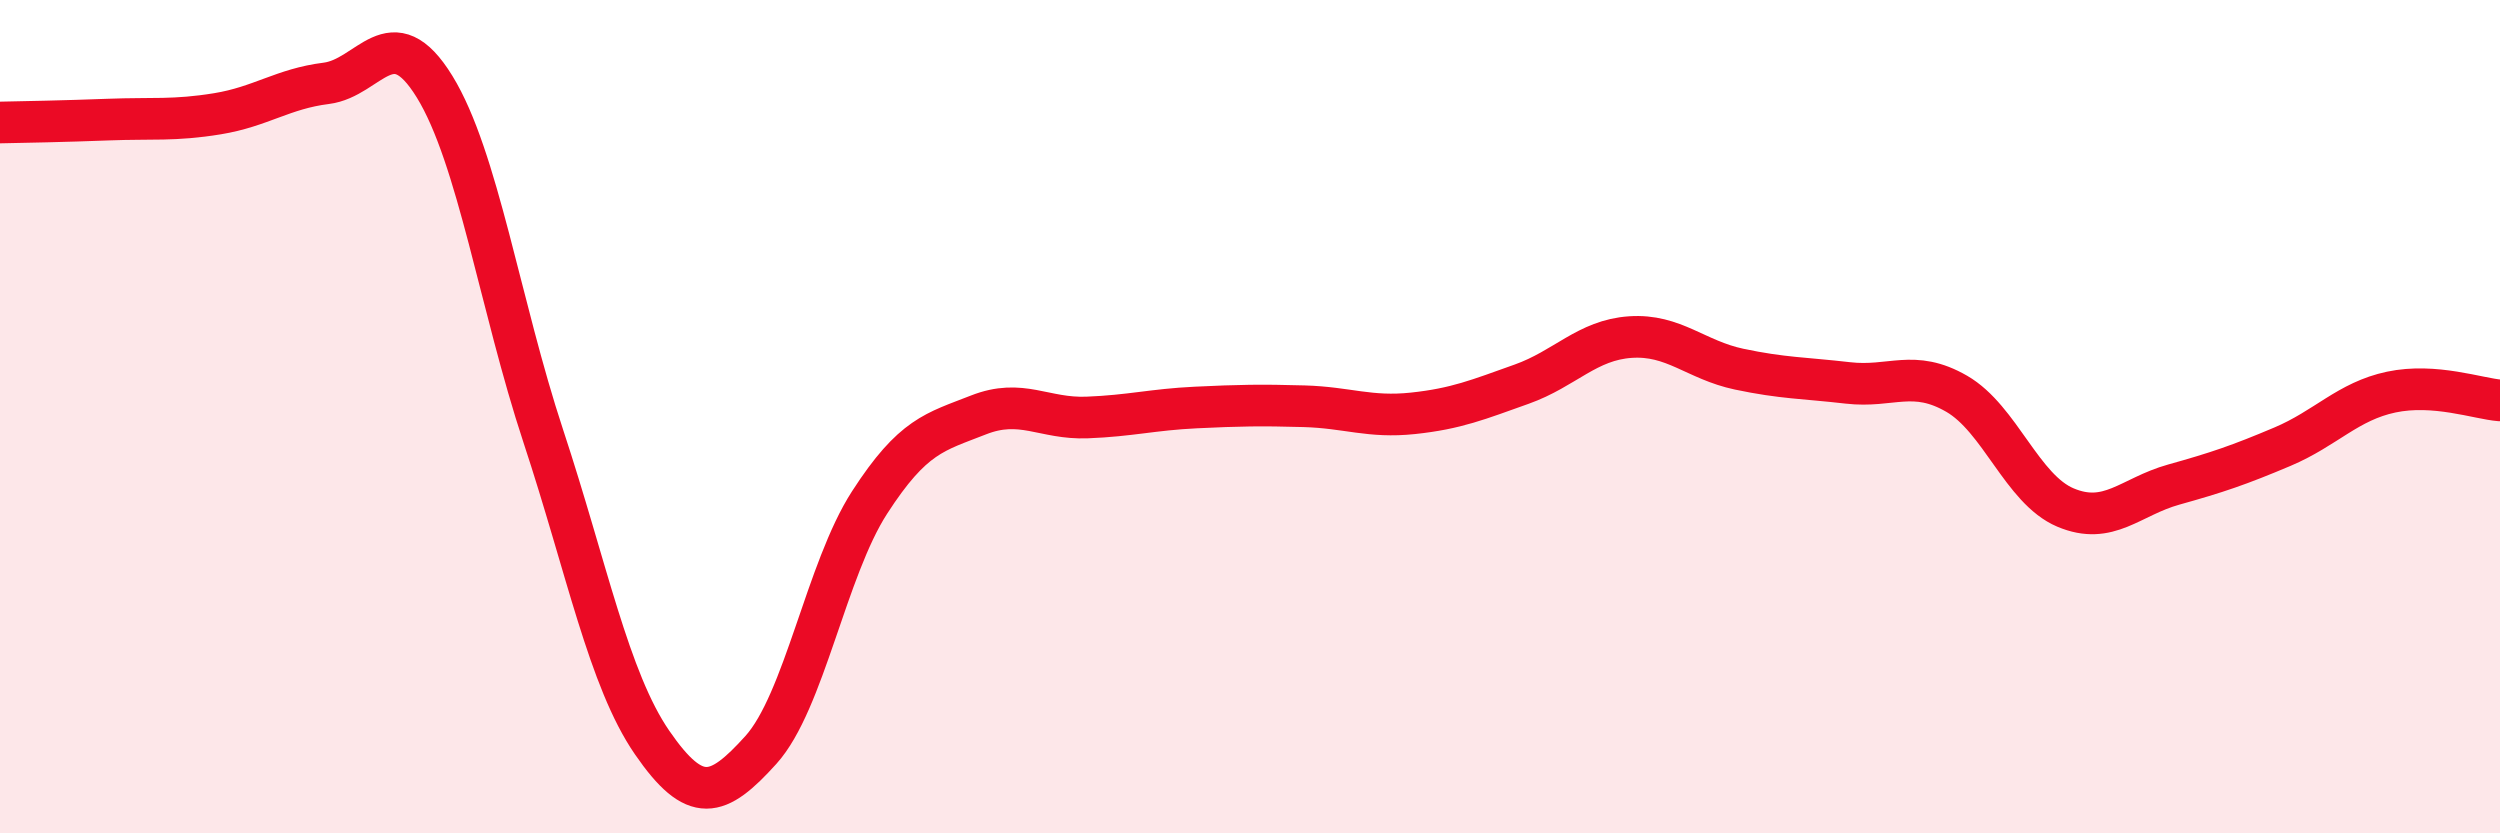
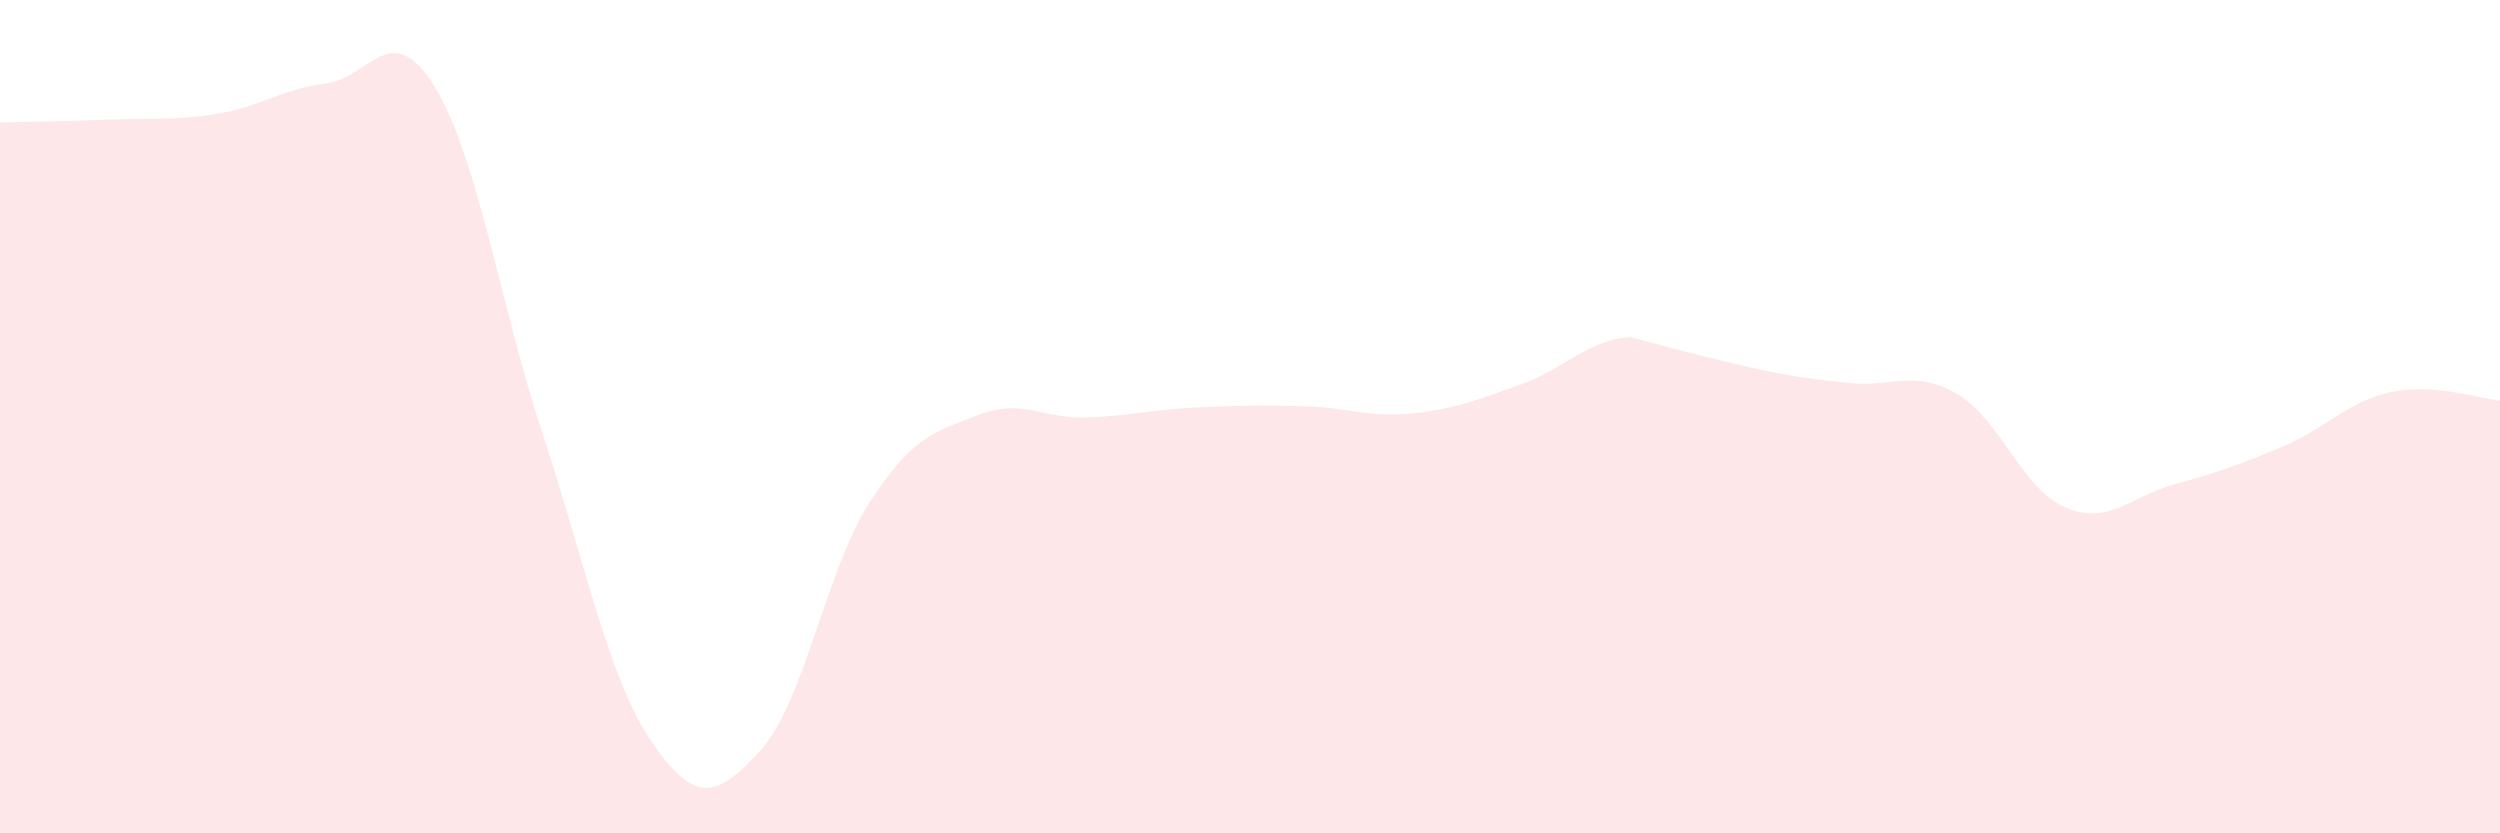
<svg xmlns="http://www.w3.org/2000/svg" width="60" height="20" viewBox="0 0 60 20">
-   <path d="M 0,2.94 C 0.52,2.93 1.57,2.91 2.61,2.87 C 3.65,2.83 4.18,2.9 5.22,2.73 C 6.26,2.56 6.79,2.13 7.83,2 C 8.87,1.87 9.39,0.39 10.43,2.08 C 11.47,3.77 12,7.32 13.04,10.47 C 14.08,13.62 14.61,16.31 15.65,17.82 C 16.69,19.33 17.22,19.15 18.26,18 C 19.3,16.85 19.83,13.67 20.87,12.06 C 21.91,10.45 22.44,10.37 23.48,9.96 C 24.52,9.55 25.05,10.06 26.09,10.02 C 27.13,9.98 27.66,9.83 28.7,9.78 C 29.74,9.73 30.26,9.72 31.3,9.75 C 32.34,9.78 32.87,10.03 33.91,9.92 C 34.95,9.81 35.48,9.59 36.52,9.22 C 37.56,8.85 38.09,8.16 39.13,8.09 C 40.17,8.02 40.7,8.64 41.74,8.86 C 42.78,9.08 43.31,9.07 44.35,9.19 C 45.39,9.31 45.92,8.85 46.96,9.45 C 48,10.05 48.53,11.74 49.57,12.18 C 50.61,12.62 51.13,11.92 52.17,11.63 C 53.21,11.34 53.74,11.16 54.78,10.72 C 55.82,10.28 56.35,9.63 57.39,9.41 C 58.43,9.19 59.48,9.57 60,9.61L60 20L0 20Z" fill="#EB0A25" opacity="0.1" stroke-linecap="round" stroke-linejoin="round" />
-   <path d="M 0,2.94 C 0.52,2.93 1.57,2.91 2.61,2.87 C 3.65,2.83 4.18,2.9 5.22,2.73 C 6.26,2.56 6.79,2.13 7.83,2 C 8.87,1.87 9.39,0.39 10.43,2.08 C 11.47,3.77 12,7.32 13.04,10.47 C 14.08,13.62 14.61,16.31 15.65,17.82 C 16.69,19.33 17.22,19.15 18.26,18 C 19.3,16.85 19.83,13.67 20.87,12.06 C 21.91,10.45 22.44,10.37 23.48,9.96 C 24.52,9.55 25.05,10.06 26.09,10.02 C 27.13,9.98 27.66,9.83 28.7,9.78 C 29.74,9.73 30.26,9.72 31.3,9.75 C 32.34,9.78 32.87,10.03 33.91,9.92 C 34.95,9.81 35.48,9.59 36.52,9.22 C 37.56,8.85 38.09,8.16 39.13,8.09 C 40.17,8.02 40.7,8.64 41.74,8.86 C 42.78,9.08 43.31,9.07 44.35,9.19 C 45.39,9.31 45.92,8.85 46.96,9.45 C 48,10.05 48.53,11.74 49.57,12.18 C 50.61,12.62 51.13,11.92 52.17,11.63 C 53.21,11.34 53.74,11.16 54.78,10.72 C 55.82,10.28 56.35,9.63 57.39,9.41 C 58.43,9.19 59.48,9.57 60,9.61" stroke="#EB0A25" stroke-width="1" fill="none" stroke-linecap="round" stroke-linejoin="round" />
+   <path d="M 0,2.94 C 0.52,2.93 1.57,2.91 2.61,2.87 C 3.65,2.83 4.18,2.9 5.22,2.73 C 6.26,2.56 6.79,2.13 7.83,2 C 8.87,1.87 9.39,0.39 10.43,2.08 C 11.47,3.77 12,7.32 13.04,10.47 C 14.08,13.62 14.61,16.31 15.65,17.82 C 16.69,19.33 17.22,19.15 18.26,18 C 19.3,16.85 19.83,13.67 20.87,12.06 C 21.91,10.45 22.44,10.37 23.48,9.96 C 24.52,9.55 25.05,10.06 26.09,10.02 C 27.13,9.98 27.66,9.83 28.7,9.78 C 29.74,9.73 30.26,9.72 31.3,9.75 C 32.34,9.78 32.87,10.03 33.91,9.92 C 34.95,9.81 35.48,9.59 36.52,9.22 C 37.56,8.85 38.09,8.16 39.13,8.09 C 42.78,9.08 43.31,9.07 44.35,9.19 C 45.39,9.31 45.92,8.85 46.96,9.45 C 48,10.05 48.53,11.74 49.57,12.18 C 50.61,12.62 51.13,11.92 52.17,11.63 C 53.21,11.34 53.74,11.16 54.78,10.72 C 55.82,10.28 56.35,9.63 57.39,9.41 C 58.43,9.19 59.48,9.57 60,9.61L60 20L0 20Z" fill="#EB0A25" opacity="0.1" stroke-linecap="round" stroke-linejoin="round" />
</svg>